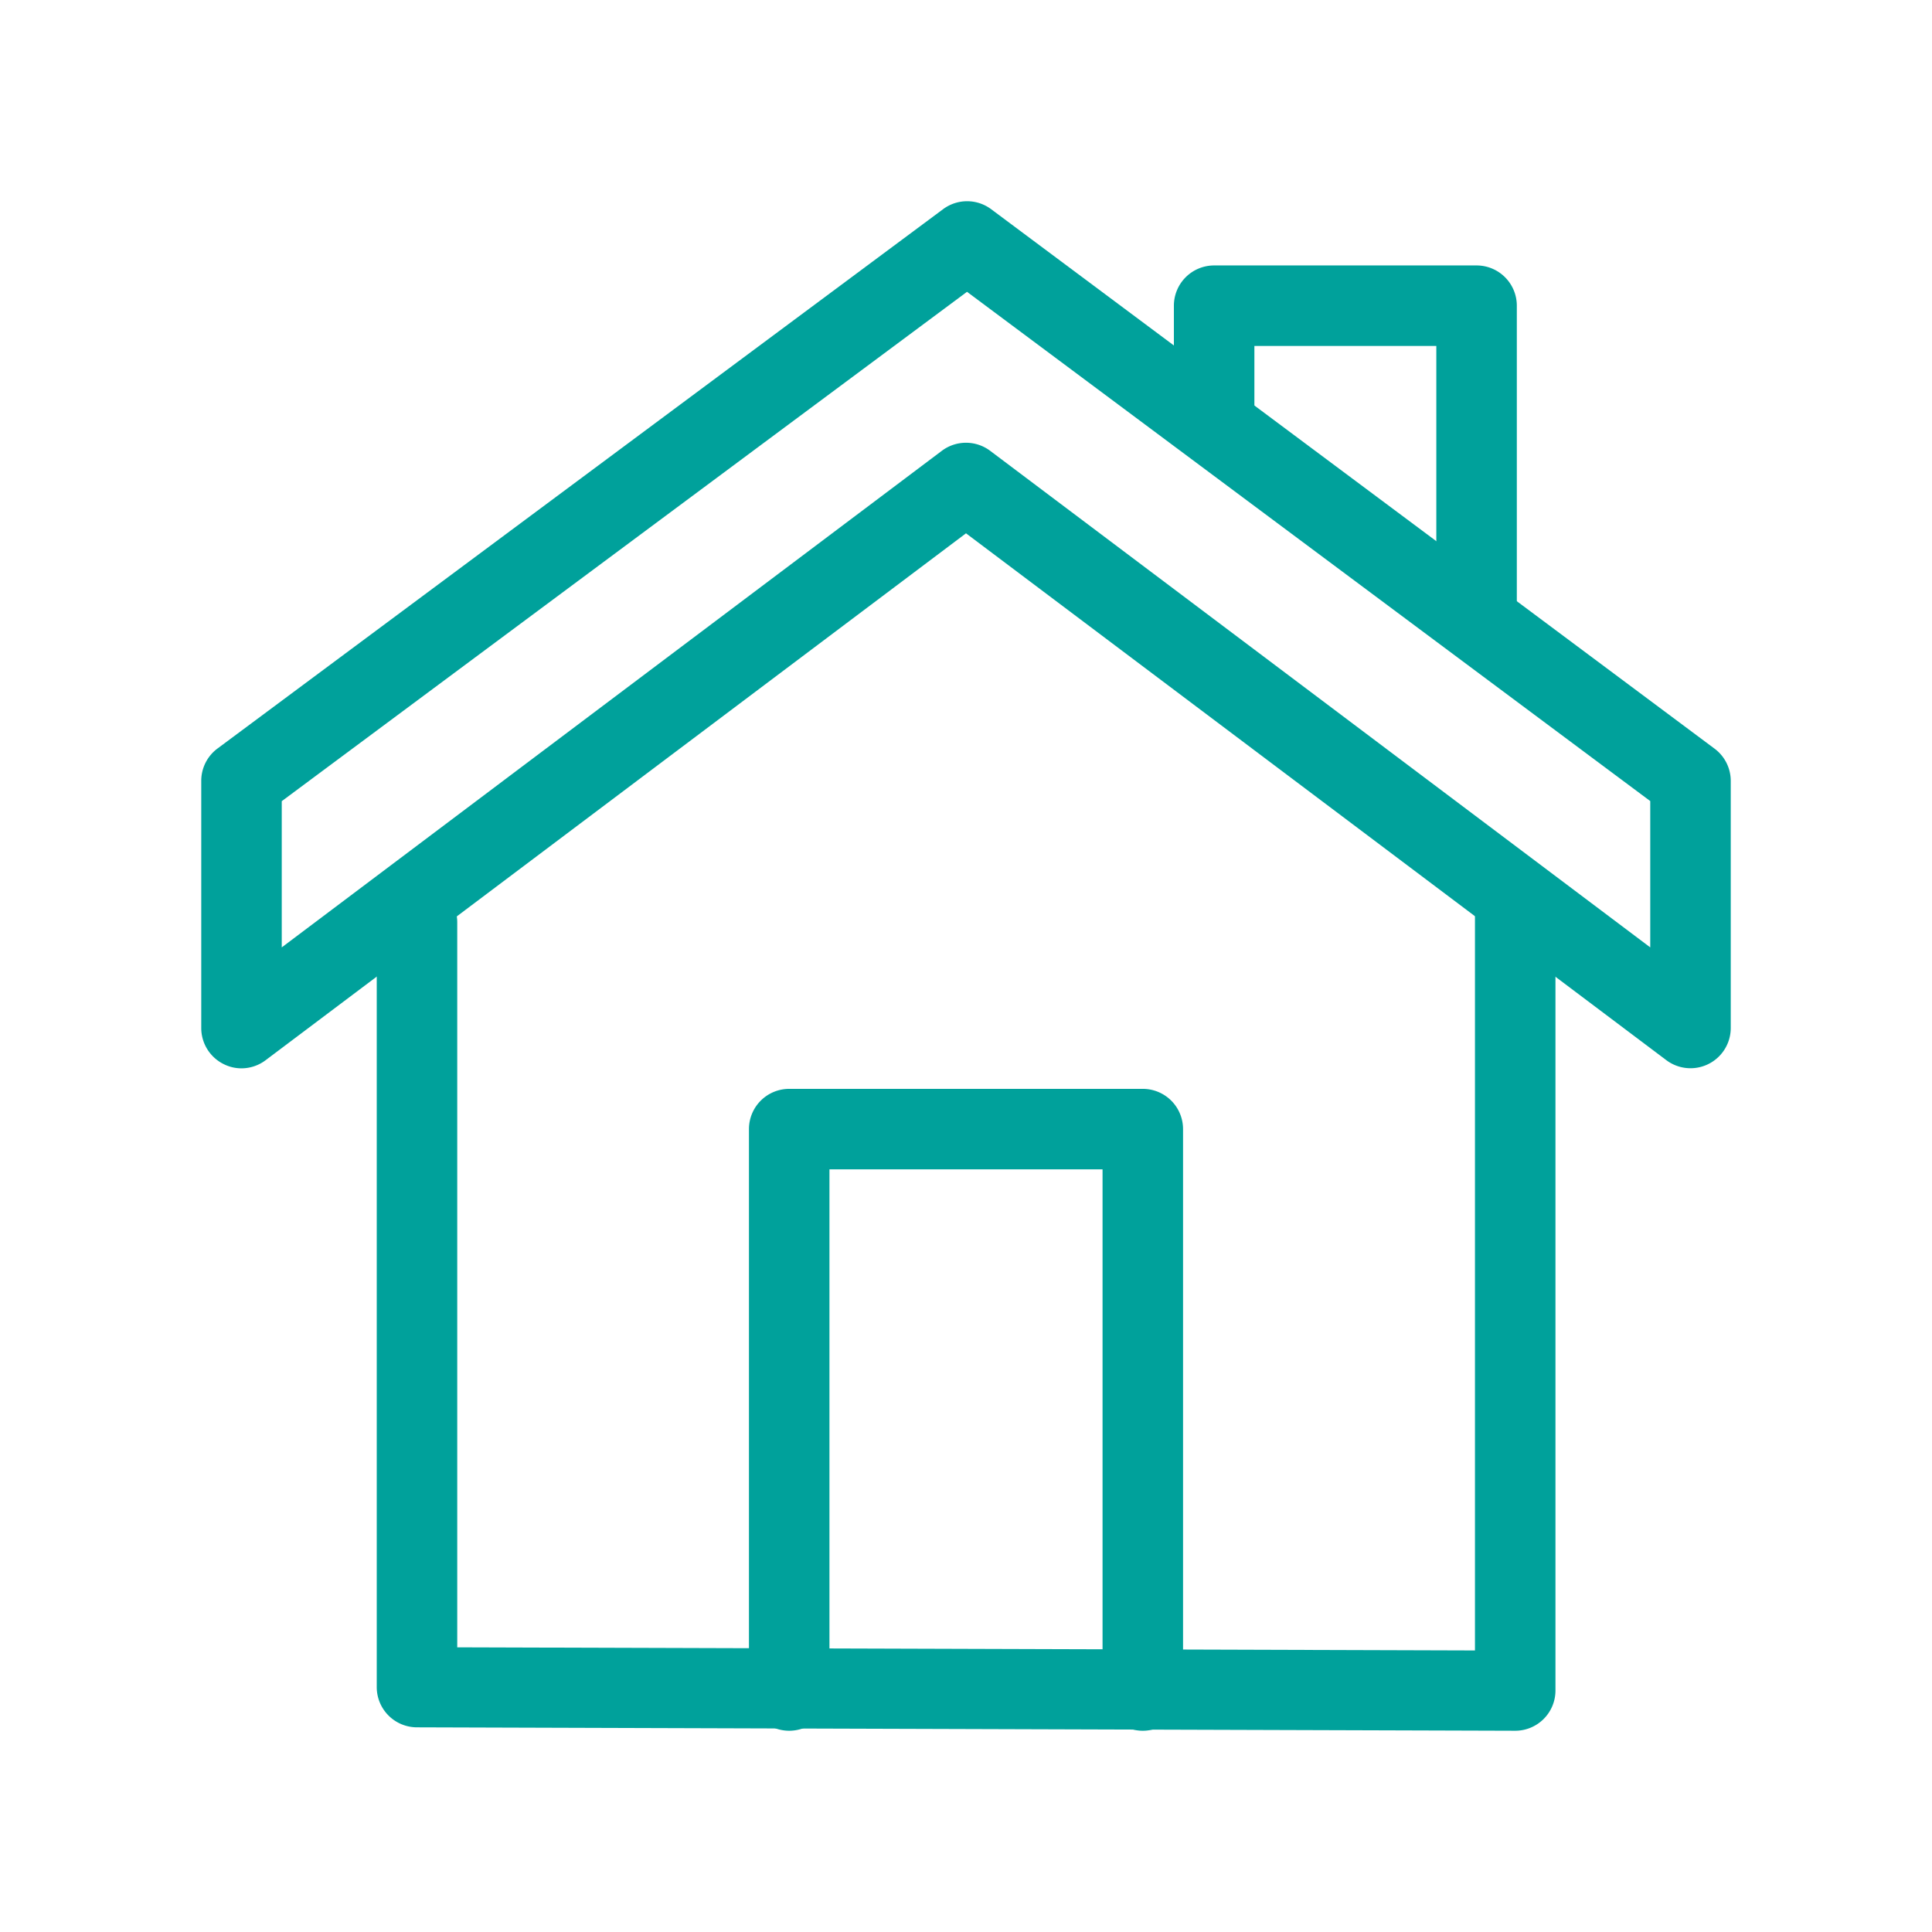
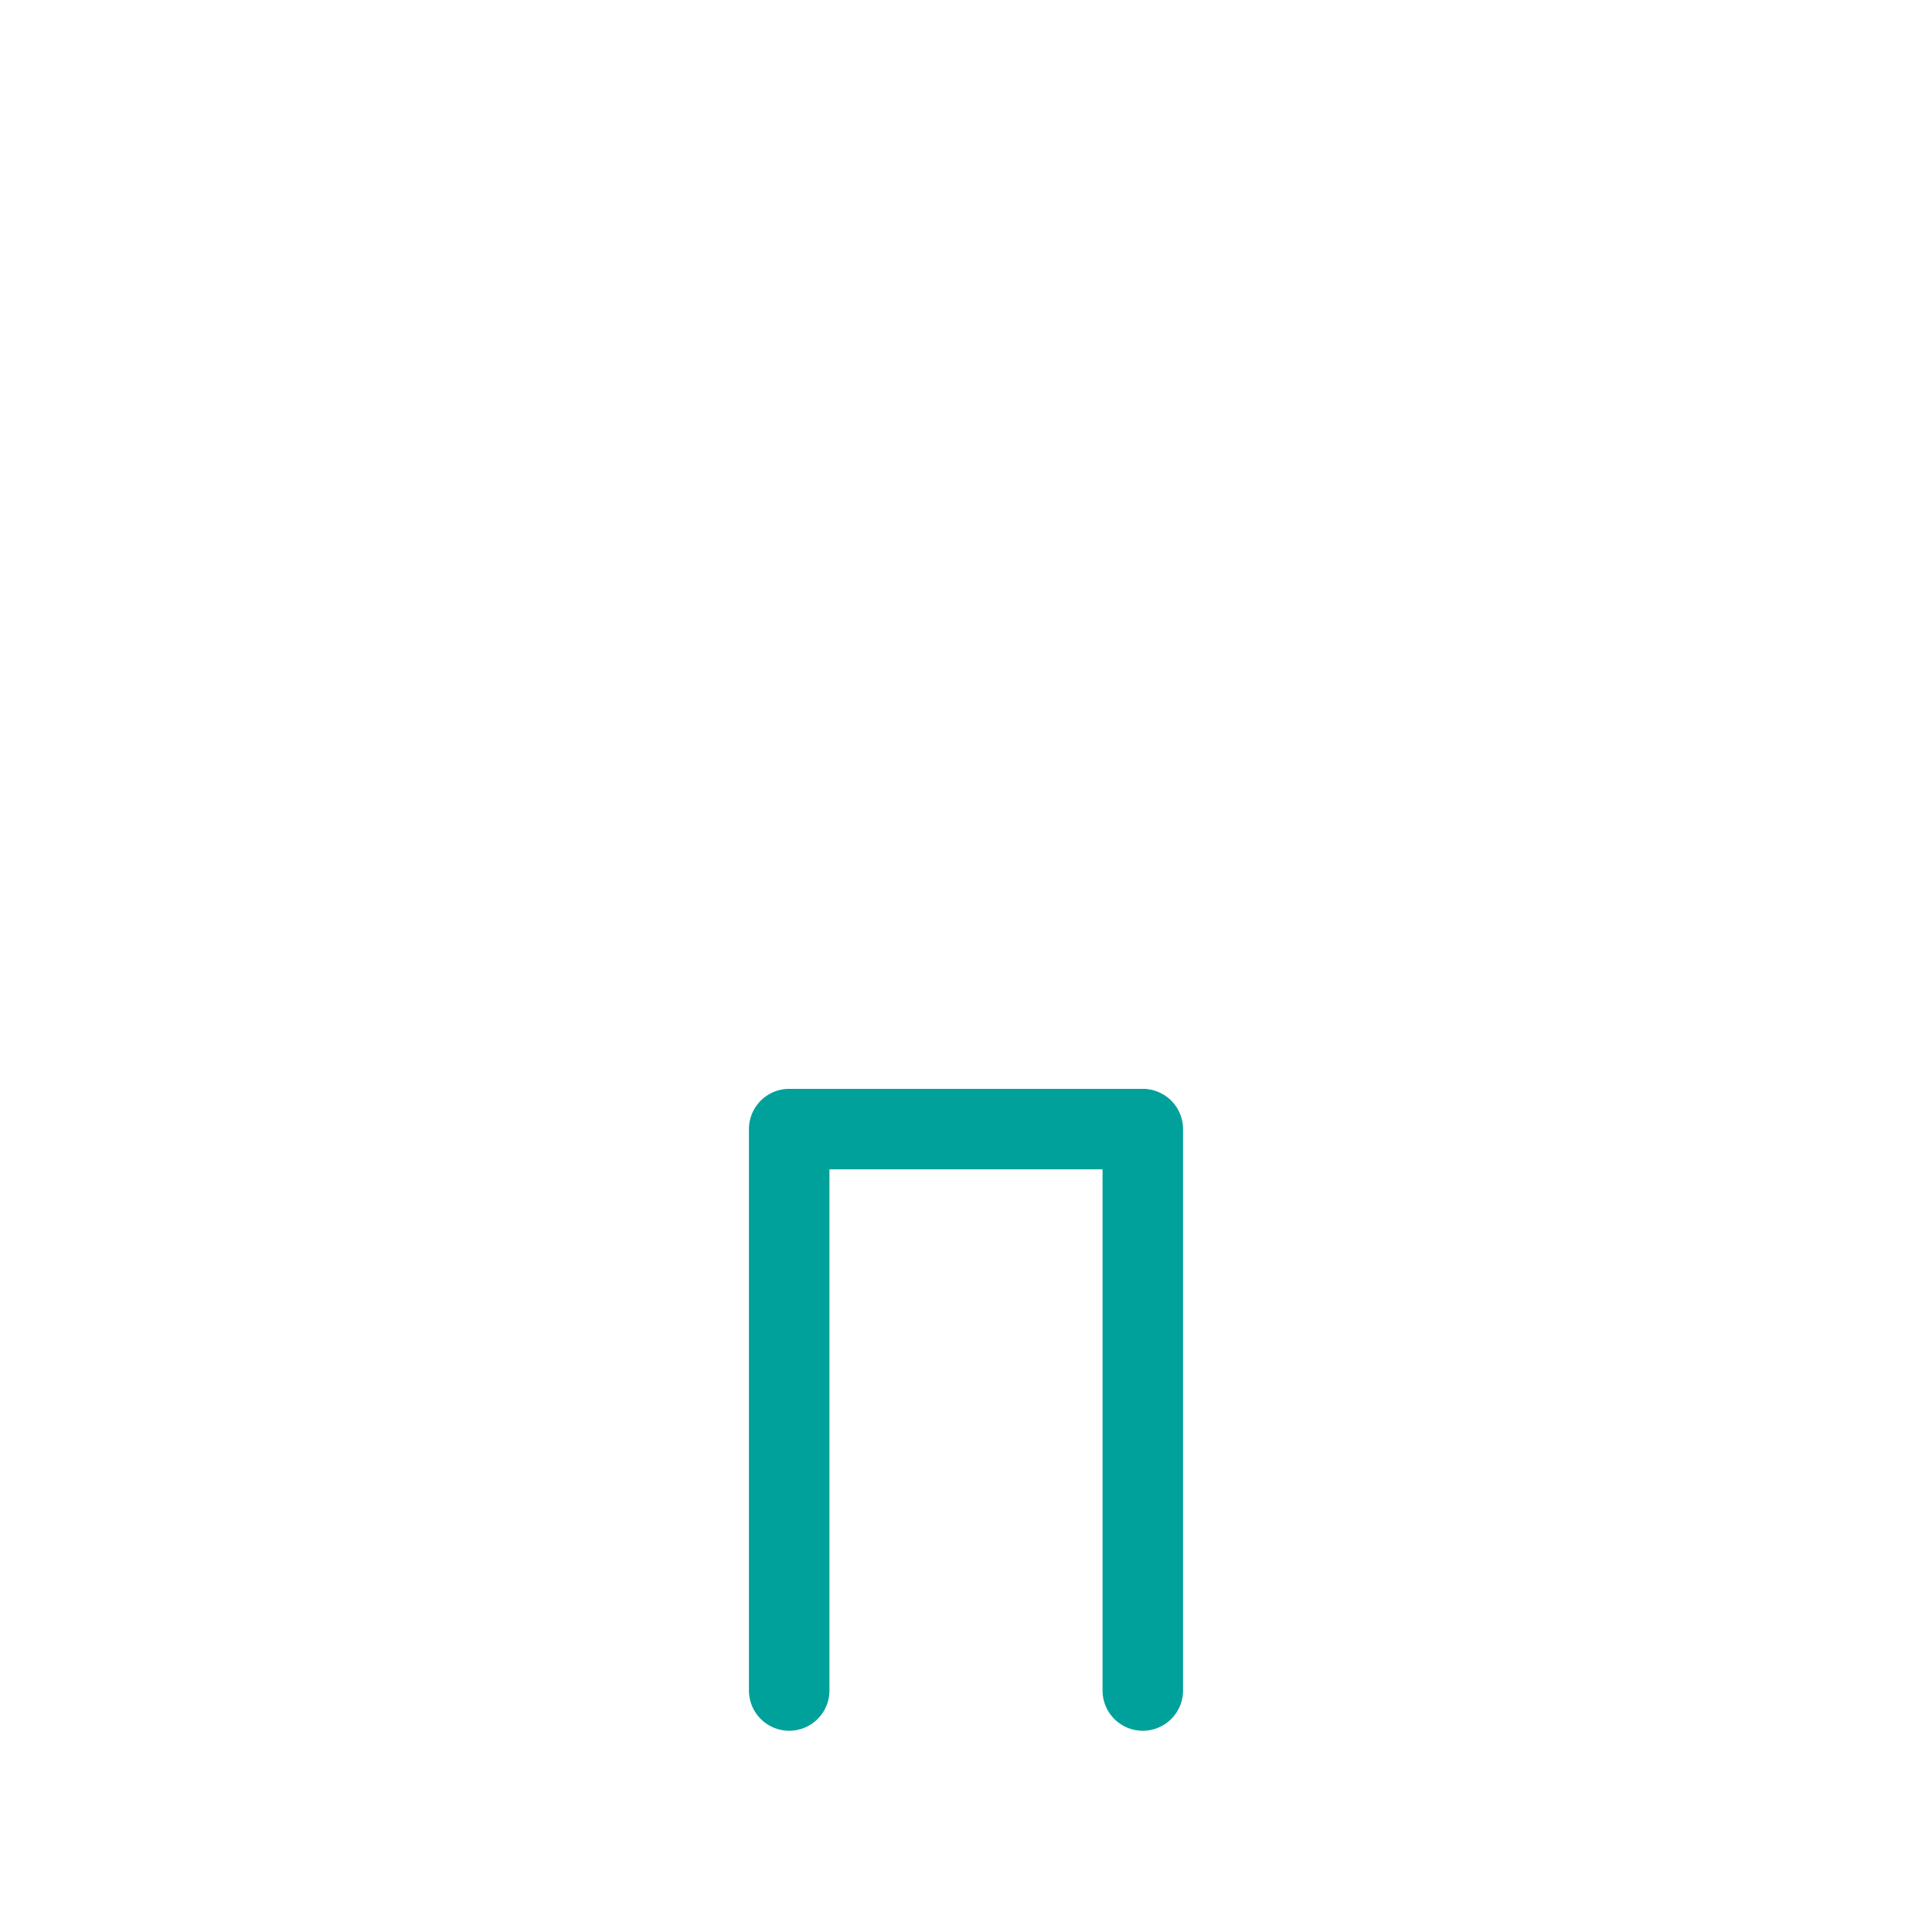
<svg xmlns="http://www.w3.org/2000/svg" viewBox="0 0 192 192">
  <defs>
    <style>.cls-1{fill:#00a19b;}.cls-2{fill:none;}</style>
  </defs>
  <g id="圖層_2" data-name="圖層 2">
    <g id="轉外框">
-       <path class="cls-1" d="M24,106.17a3.93,3.93,0,0,1-1.79-.43A4,4,0,0,1,20,102.17V77.6a4,4,0,0,1,1.61-3.21l72.11-53.6a4,4,0,0,1,4.78,0L170.39,74.4A4,4,0,0,1,172,77.6v24.57a4,4,0,0,1-6.4,3.19L96,53,26.4,105.36A4,4,0,0,1,24,106.17Zm4-26.55V94.15L93.6,44.8a4,4,0,0,1,4.8,0L164,94.15V79.61L96.1,29Z" />
-       <path class="cls-1" d="M150.57,172h0l-109.13-.34a4,4,0,0,1-4-4v-76a4,4,0,0,1,8,0v72.05l101.14.31V91.08a4,4,0,1,1,8,0V168a4,4,0,0,1-4,4Z" />
      <path class="cls-1" d="M113.57,172a4,4,0,0,1-4-4V116.21H82.43V168a4,4,0,0,1-8,0V112.21a4,4,0,0,1,4-4h35.14a4,4,0,0,1,4,4V168A4,4,0,0,1,113.57,172Z" />
-       <path class="cls-1" d="M146.74,64a4,4,0,0,1-4-4V34.38H124.66V42a4,4,0,1,1-8,0V30.38a4,4,0,0,1,4-4h26.08a4,4,0,0,1,4,4V60A4,4,0,0,1,146.74,64Z" />
      <rect class="cls-2" width="192" height="192" />
    </g>
  </g>
</svg>